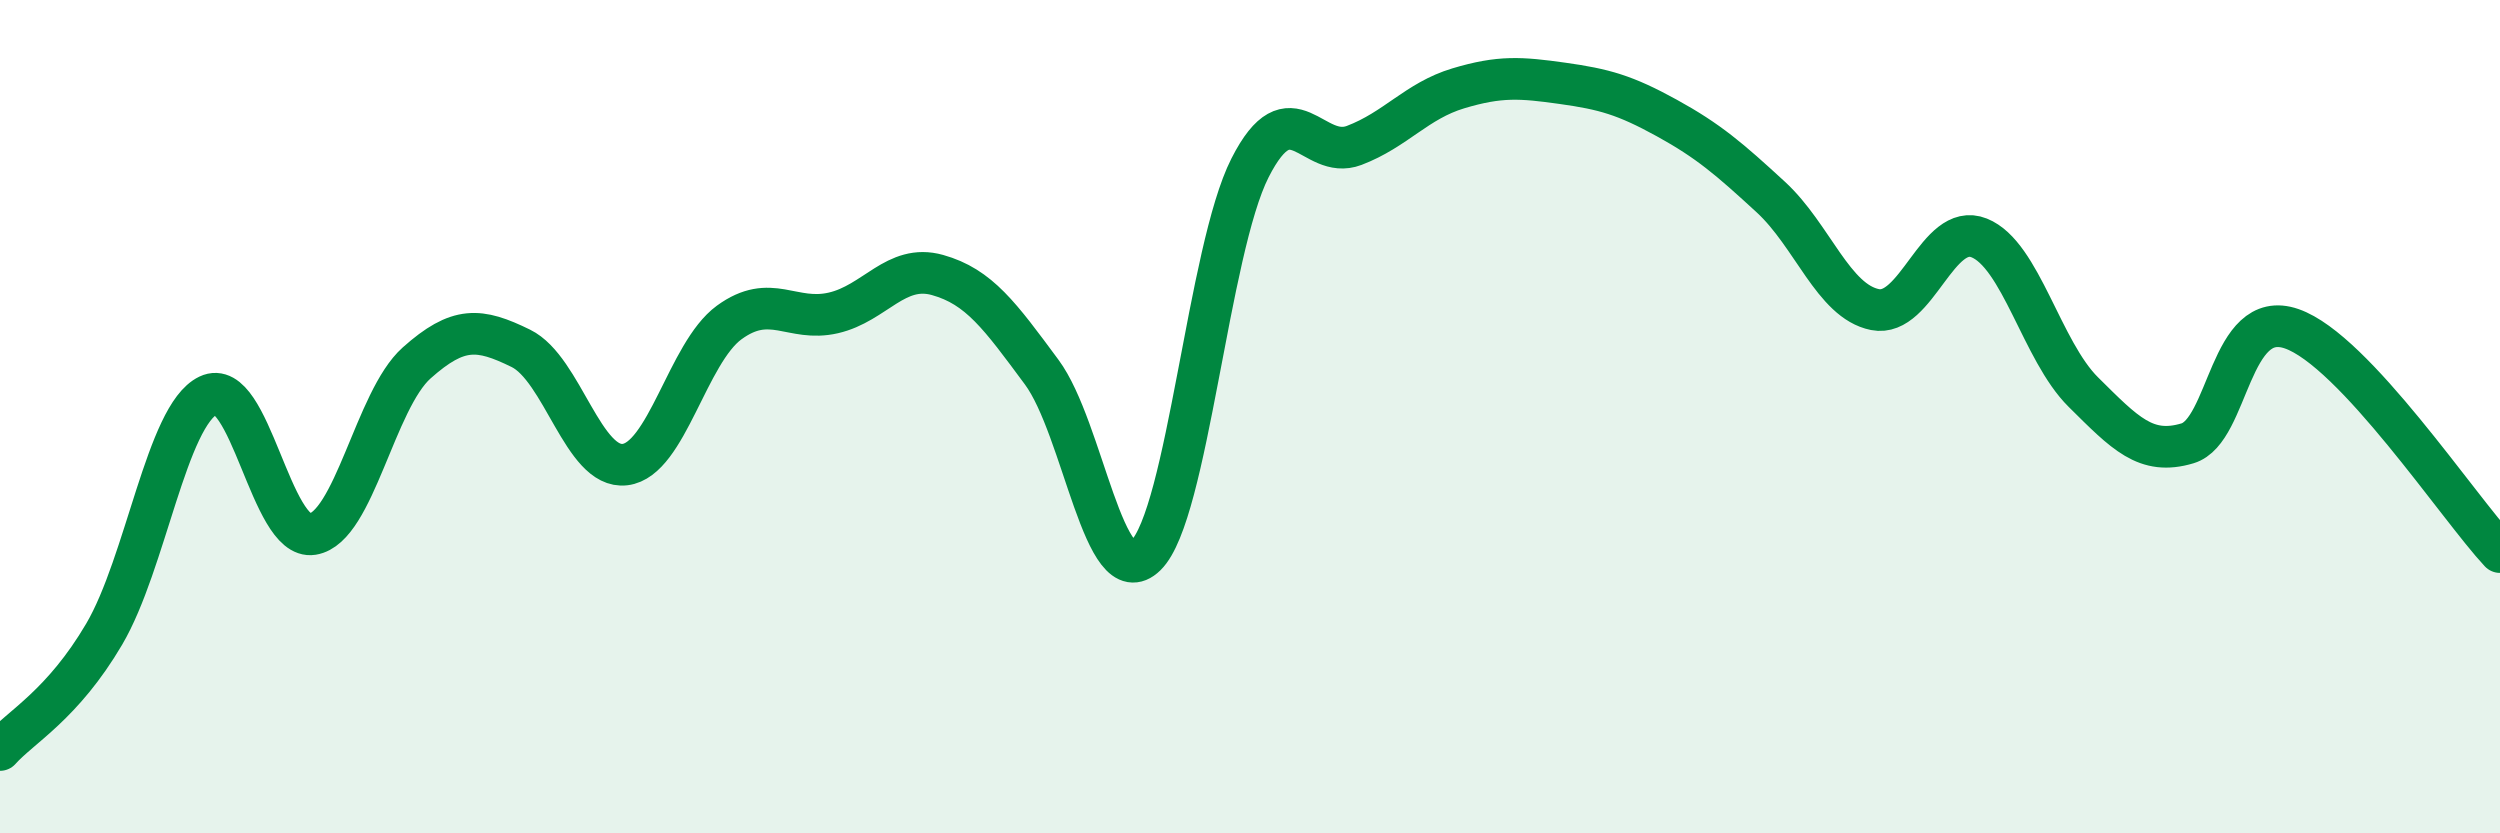
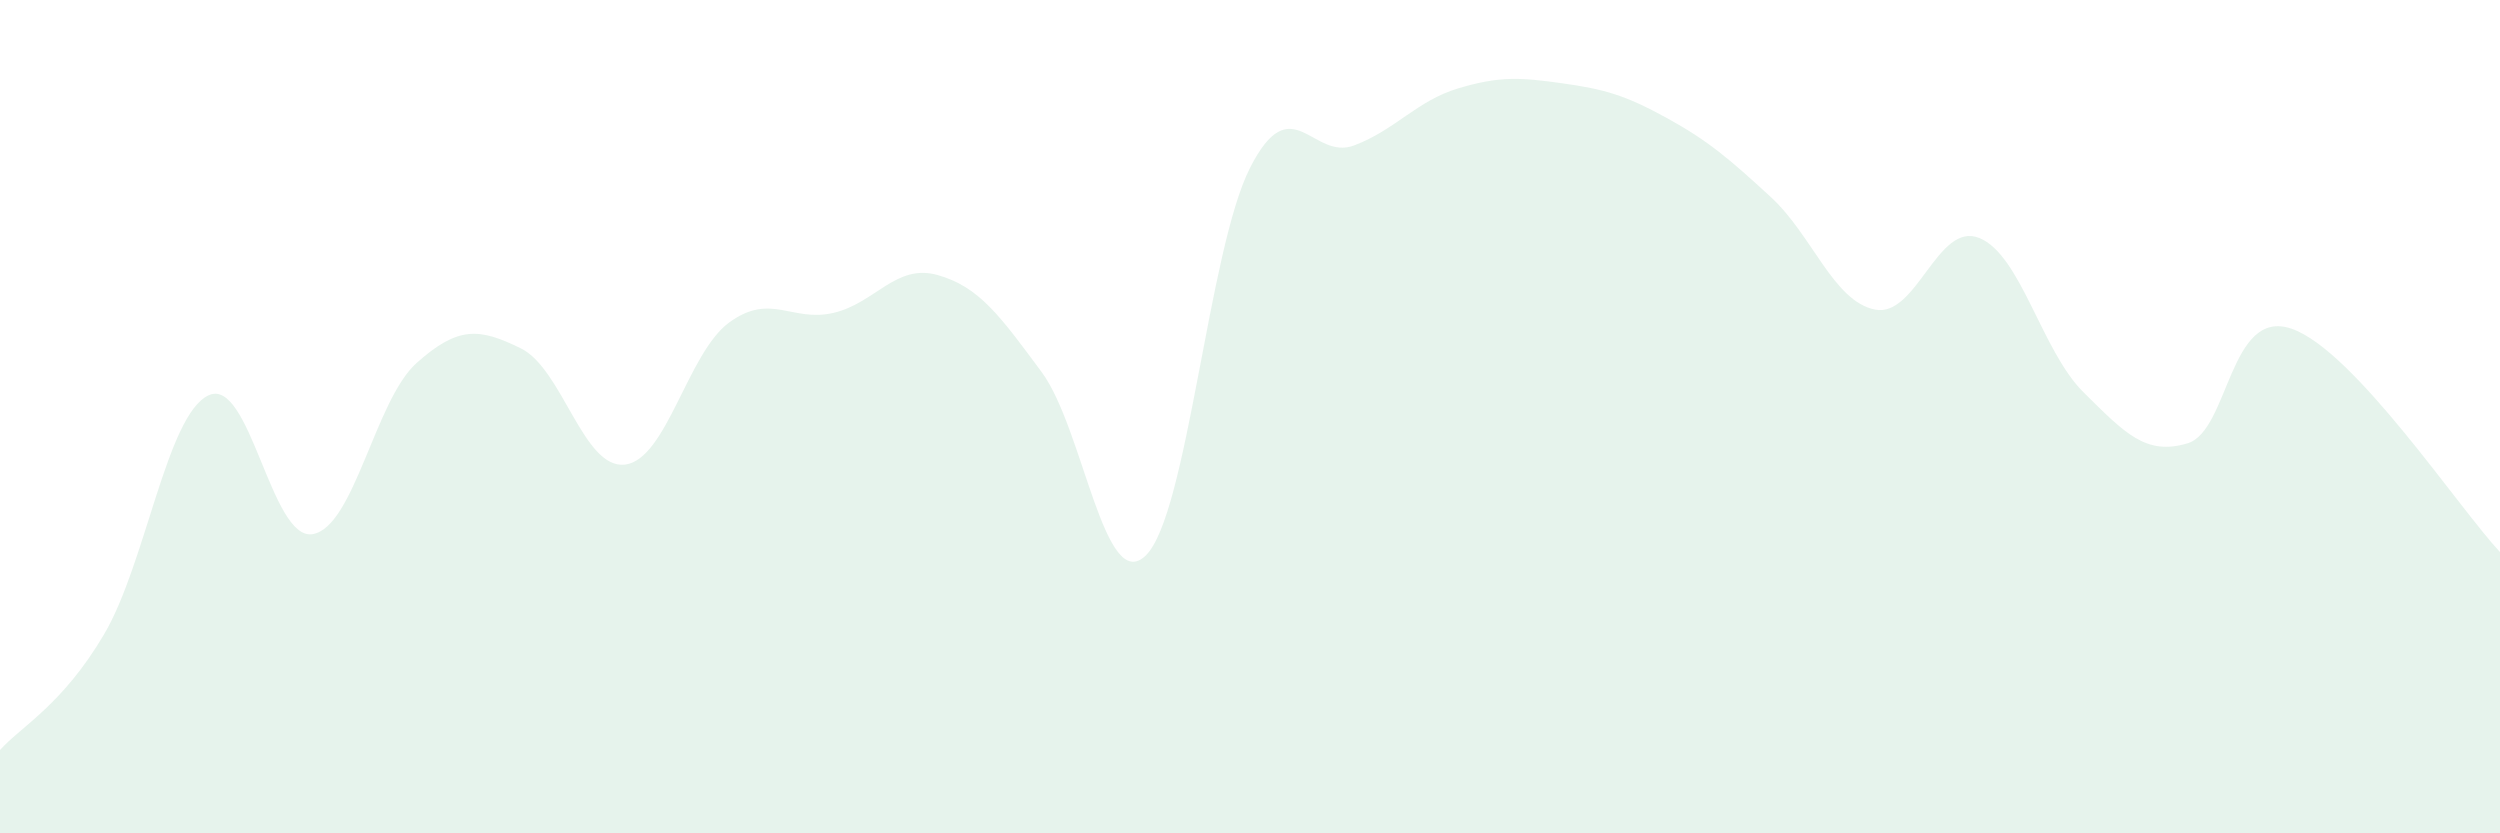
<svg xmlns="http://www.w3.org/2000/svg" width="60" height="20" viewBox="0 0 60 20">
  <path d="M 0,18 C 0.5,17.44 1.5,16.92 2.5,15.22 C 3.5,13.52 4,9.97 5,9.49 C 6,9.01 6.5,12.98 7.5,12.82 C 8.5,12.66 9,9.6 10,8.71 C 11,7.82 11.5,7.87 12.5,8.36 C 13.5,8.85 14,11.27 15,11.15 C 16,11.03 16.5,8.47 17.5,7.74 C 18.5,7.01 19,7.74 20,7.51 C 21,7.28 21.5,6.32 22.5,6.6 C 23.5,6.88 24,7.58 25,8.93 C 26,10.28 26.5,14.31 27.5,13.33 C 28.5,12.35 29,6 30,4.03 C 31,2.06 31.5,3.87 32.5,3.49 C 33.5,3.11 34,2.42 35,2.12 C 36,1.82 36.5,1.86 37.5,2 C 38.5,2.14 39,2.28 40,2.83 C 41,3.38 41.5,3.81 42.5,4.73 C 43.5,5.65 44,7.23 45,7.43 C 46,7.63 46.5,5.31 47.5,5.71 C 48.5,6.11 49,8.42 50,9.41 C 51,10.4 51.5,10.94 52.5,10.64 C 53.5,10.34 53.5,7.37 55,7.89 C 56.5,8.41 59,12.18 60,13.25L60 20L0 20Z" fill="#008740" opacity="0.1" stroke-linecap="round" stroke-linejoin="round" />
-   <path d="M 0,18 C 0.5,17.44 1.5,16.92 2.5,15.22 C 3.5,13.52 4,9.97 5,9.49 C 6,9.01 6.5,12.98 7.5,12.82 C 8.5,12.66 9,9.6 10,8.71 C 11,7.82 11.5,7.87 12.5,8.36 C 13.5,8.85 14,11.27 15,11.15 C 16,11.03 16.5,8.47 17.5,7.74 C 18.5,7.01 19,7.74 20,7.51 C 21,7.28 21.5,6.32 22.5,6.6 C 23.5,6.88 24,7.58 25,8.93 C 26,10.28 26.5,14.31 27.5,13.33 C 28.5,12.35 29,6 30,4.03 C 31,2.06 31.5,3.87 32.5,3.49 C 33.5,3.11 34,2.42 35,2.12 C 36,1.82 36.5,1.86 37.5,2 C 38.5,2.14 39,2.28 40,2.83 C 41,3.38 41.5,3.81 42.5,4.73 C 43.5,5.65 44,7.23 45,7.43 C 46,7.63 46.5,5.31 47.5,5.71 C 48.5,6.11 49,8.42 50,9.41 C 51,10.4 51.5,10.94 52.5,10.64 C 53.5,10.34 53.5,7.37 55,7.89 C 56.5,8.41 59,12.18 60,13.25" stroke="#008740" stroke-width="1" fill="none" stroke-linecap="round" stroke-linejoin="round" />
</svg>